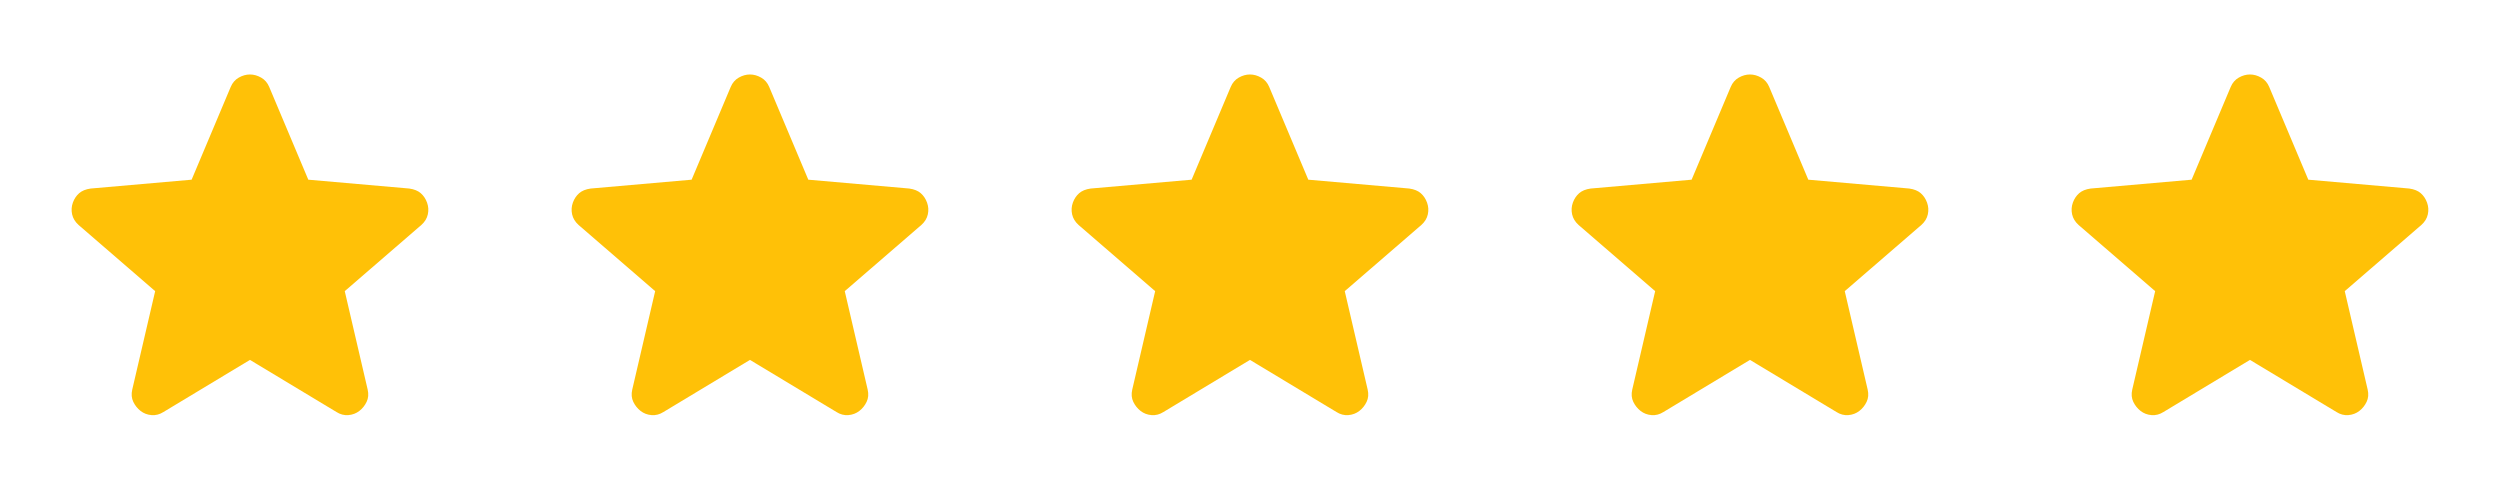
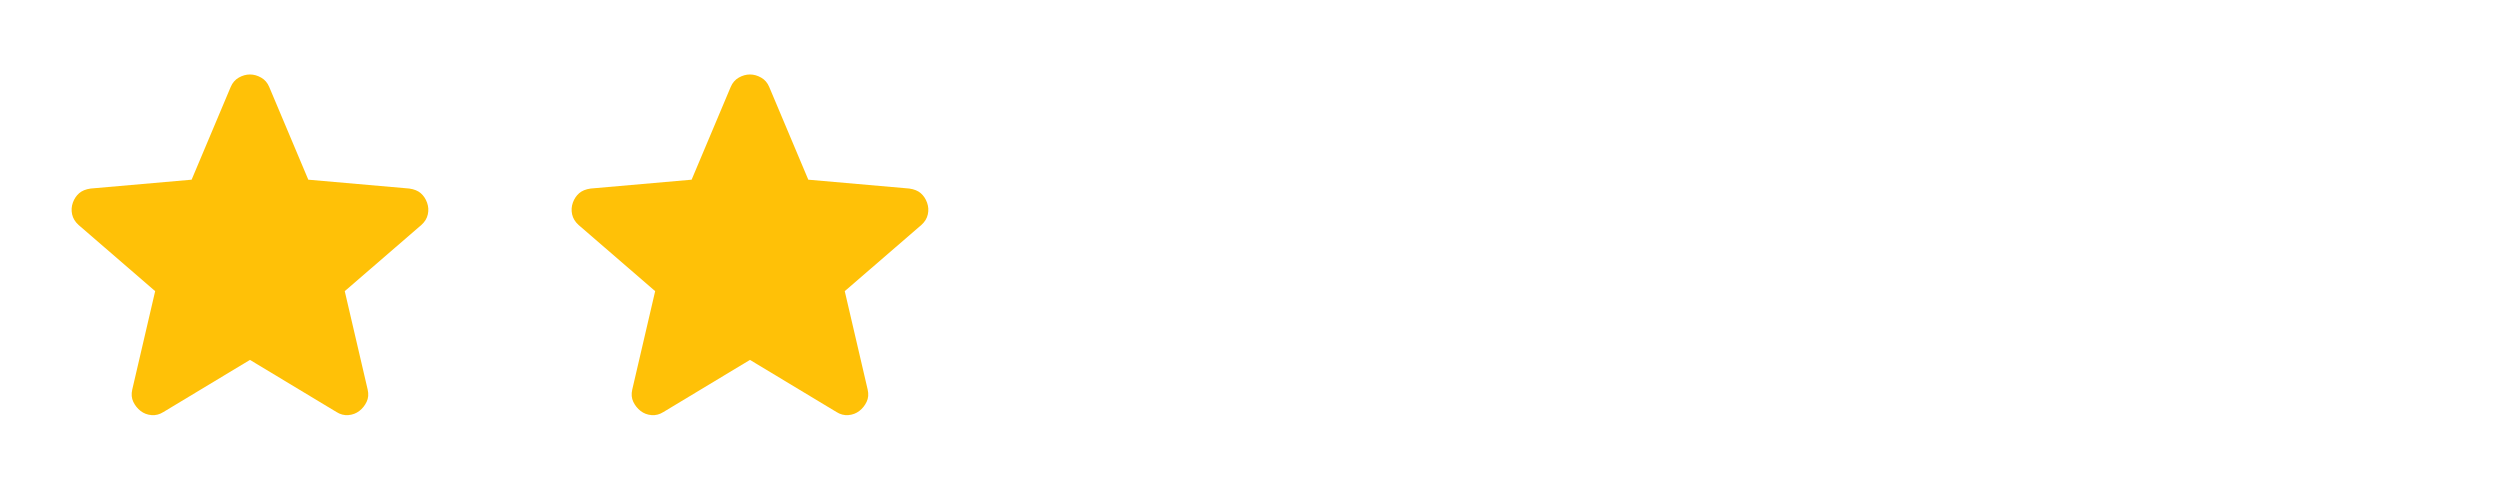
<svg xmlns="http://www.w3.org/2000/svg" width="120" height="24" viewBox="0 0 120 24" fill="none">
  <path d="M11.998 17.275L7.848 19.775C7.665 19.892 7.473 19.942 7.273 19.925C7.073 19.909 6.898 19.842 6.748 19.725C6.598 19.608 6.482 19.463 6.398 19.288C6.315 19.113 6.298 18.918 6.348 18.7L7.448 13.975L3.773 10.8C3.607 10.65 3.503 10.479 3.461 10.287C3.42 10.095 3.432 9.908 3.498 9.725C3.564 9.543 3.664 9.393 3.798 9.275C3.932 9.158 4.116 9.083 4.348 9.05L9.198 8.625L11.073 4.175C11.157 3.975 11.286 3.825 11.461 3.725C11.637 3.625 11.816 3.575 11.998 3.575C12.181 3.575 12.36 3.625 12.535 3.725C12.711 3.825 12.84 3.975 12.923 4.175L14.798 8.625L19.648 9.05C19.882 9.084 20.065 9.159 20.198 9.275C20.332 9.392 20.432 9.542 20.498 9.725C20.565 9.909 20.578 10.096 20.536 10.288C20.495 10.48 20.391 10.651 20.223 10.8L16.548 13.975L17.648 18.7C17.698 18.917 17.682 19.113 17.598 19.288C17.515 19.463 17.398 19.609 17.248 19.725C17.098 19.841 16.923 19.908 16.723 19.925C16.523 19.942 16.332 19.892 16.148 19.775L11.998 17.275Z" fill="#FFC107" />
  <path d="M35.998 17.275L31.848 19.775C31.665 19.892 31.473 19.942 31.273 19.925C31.073 19.909 30.898 19.842 30.748 19.725C30.598 19.608 30.482 19.463 30.398 19.288C30.315 19.113 30.298 18.918 30.348 18.7L31.448 13.975L27.773 10.8C27.607 10.65 27.503 10.479 27.461 10.287C27.42 10.095 27.432 9.908 27.498 9.725C27.564 9.543 27.664 9.393 27.798 9.275C27.932 9.158 28.116 9.083 28.348 9.05L33.198 8.625L35.073 4.175C35.157 3.975 35.286 3.825 35.461 3.725C35.637 3.625 35.816 3.575 35.998 3.575C36.181 3.575 36.36 3.625 36.535 3.725C36.711 3.825 36.84 3.975 36.923 4.175L38.798 8.625L43.648 9.05C43.882 9.084 44.065 9.159 44.198 9.275C44.332 9.392 44.432 9.542 44.498 9.725C44.565 9.909 44.578 10.096 44.536 10.288C44.495 10.48 44.391 10.651 44.223 10.8L40.548 13.975L41.648 18.7C41.698 18.917 41.682 19.113 41.598 19.288C41.515 19.463 41.398 19.609 41.248 19.725C41.098 19.841 40.923 19.908 40.723 19.925C40.523 19.942 40.332 19.892 40.148 19.775L35.998 17.275Z" fill="#FFC107" />
-   <path d="M59.998 17.275L55.848 19.775C55.665 19.892 55.473 19.942 55.273 19.925C55.073 19.909 54.898 19.842 54.748 19.725C54.598 19.608 54.482 19.463 54.398 19.288C54.315 19.113 54.298 18.918 54.348 18.7L55.448 13.975L51.773 10.8C51.607 10.65 51.503 10.479 51.461 10.287C51.42 10.095 51.432 9.908 51.498 9.725C51.564 9.543 51.664 9.393 51.798 9.275C51.932 9.158 52.116 9.083 52.348 9.05L57.198 8.625L59.073 4.175C59.157 3.975 59.286 3.825 59.461 3.725C59.637 3.625 59.816 3.575 59.998 3.575C60.181 3.575 60.36 3.625 60.535 3.725C60.711 3.825 60.84 3.975 60.923 4.175L62.798 8.625L67.648 9.05C67.882 9.084 68.065 9.159 68.198 9.275C68.332 9.392 68.432 9.542 68.498 9.725C68.565 9.909 68.578 10.096 68.536 10.288C68.495 10.48 68.391 10.651 68.223 10.8L64.548 13.975L65.648 18.7C65.698 18.917 65.682 19.113 65.598 19.288C65.515 19.463 65.398 19.609 65.248 19.725C65.098 19.841 64.923 19.908 64.723 19.925C64.523 19.942 64.332 19.892 64.148 19.775L59.998 17.275Z" fill="#FFC107" />
-   <path d="M83.998 17.275L79.848 19.775C79.665 19.892 79.473 19.942 79.273 19.925C79.073 19.909 78.898 19.842 78.748 19.725C78.598 19.608 78.482 19.463 78.398 19.288C78.315 19.113 78.298 18.918 78.348 18.7L79.448 13.975L75.773 10.8C75.607 10.65 75.503 10.479 75.461 10.287C75.42 10.095 75.432 9.908 75.498 9.725C75.564 9.543 75.664 9.393 75.798 9.275C75.932 9.158 76.116 9.083 76.348 9.05L81.198 8.625L83.073 4.175C83.157 3.975 83.286 3.825 83.461 3.725C83.637 3.625 83.816 3.575 83.998 3.575C84.181 3.575 84.36 3.625 84.535 3.725C84.711 3.825 84.84 3.975 84.923 4.175L86.798 8.625L91.648 9.05C91.882 9.084 92.065 9.159 92.198 9.275C92.332 9.392 92.432 9.542 92.498 9.725C92.565 9.909 92.578 10.096 92.536 10.288C92.495 10.48 92.391 10.651 92.223 10.8L88.548 13.975L89.648 18.7C89.698 18.917 89.682 19.113 89.598 19.288C89.515 19.463 89.398 19.609 89.248 19.725C89.098 19.841 88.923 19.908 88.723 19.925C88.523 19.942 88.332 19.892 88.148 19.775L83.998 17.275Z" fill="#FFC107" />
-   <path d="M107.998 17.275L103.848 19.775C103.665 19.892 103.473 19.942 103.273 19.925C103.073 19.909 102.898 19.842 102.748 19.725C102.598 19.608 102.482 19.463 102.398 19.288C102.315 19.113 102.298 18.918 102.348 18.7L103.448 13.975L99.773 10.8C99.607 10.65 99.503 10.479 99.461 10.287C99.42 10.095 99.432 9.908 99.498 9.725C99.564 9.543 99.664 9.393 99.798 9.275C99.932 9.158 100.116 9.083 100.348 9.05L105.198 8.625L107.073 4.175C107.157 3.975 107.286 3.825 107.461 3.725C107.637 3.625 107.816 3.575 107.998 3.575C108.181 3.575 108.36 3.625 108.535 3.725C108.711 3.825 108.84 3.975 108.923 4.175L110.798 8.625L115.648 9.05C115.882 9.084 116.065 9.159 116.198 9.275C116.332 9.392 116.432 9.542 116.498 9.725C116.565 9.909 116.578 10.096 116.536 10.288C116.495 10.48 116.391 10.651 116.223 10.8L112.548 13.975L113.648 18.7C113.698 18.917 113.682 19.113 113.598 19.288C113.515 19.463 113.398 19.609 113.248 19.725C113.098 19.841 112.923 19.908 112.723 19.925C112.523 19.942 112.332 19.892 112.148 19.775L107.998 17.275Z" fill="#FFC107" />
</svg>